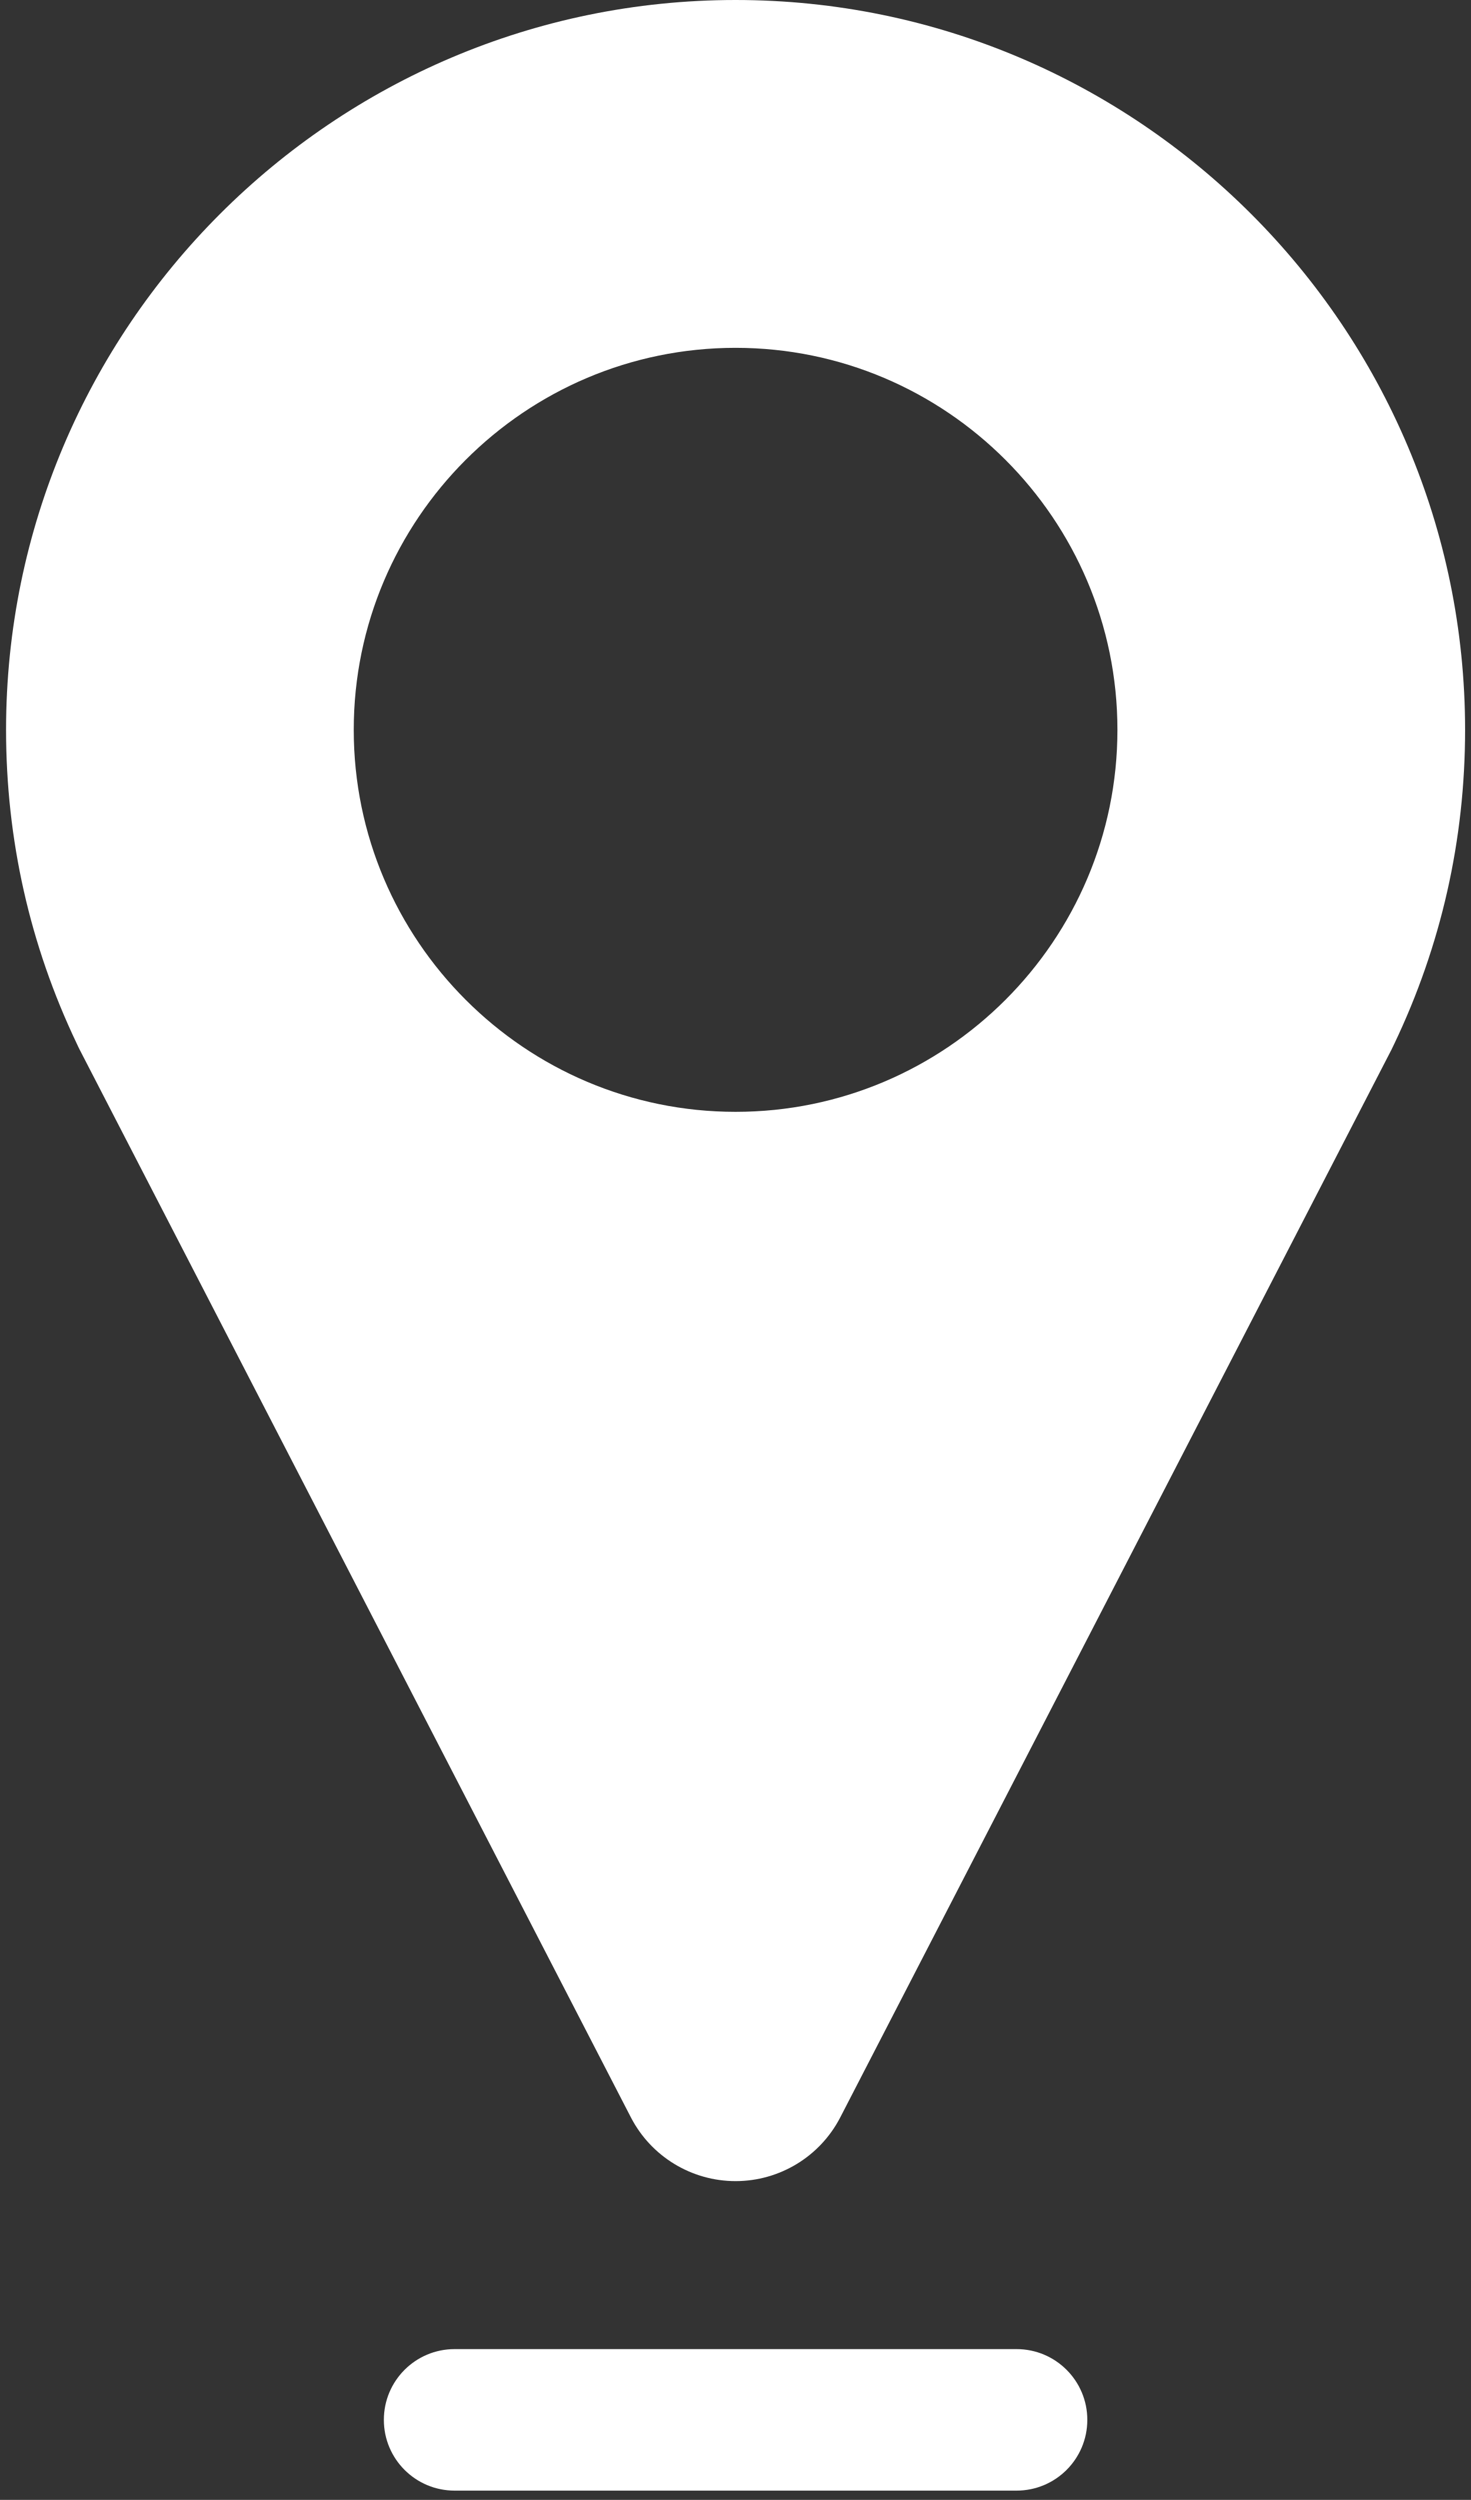
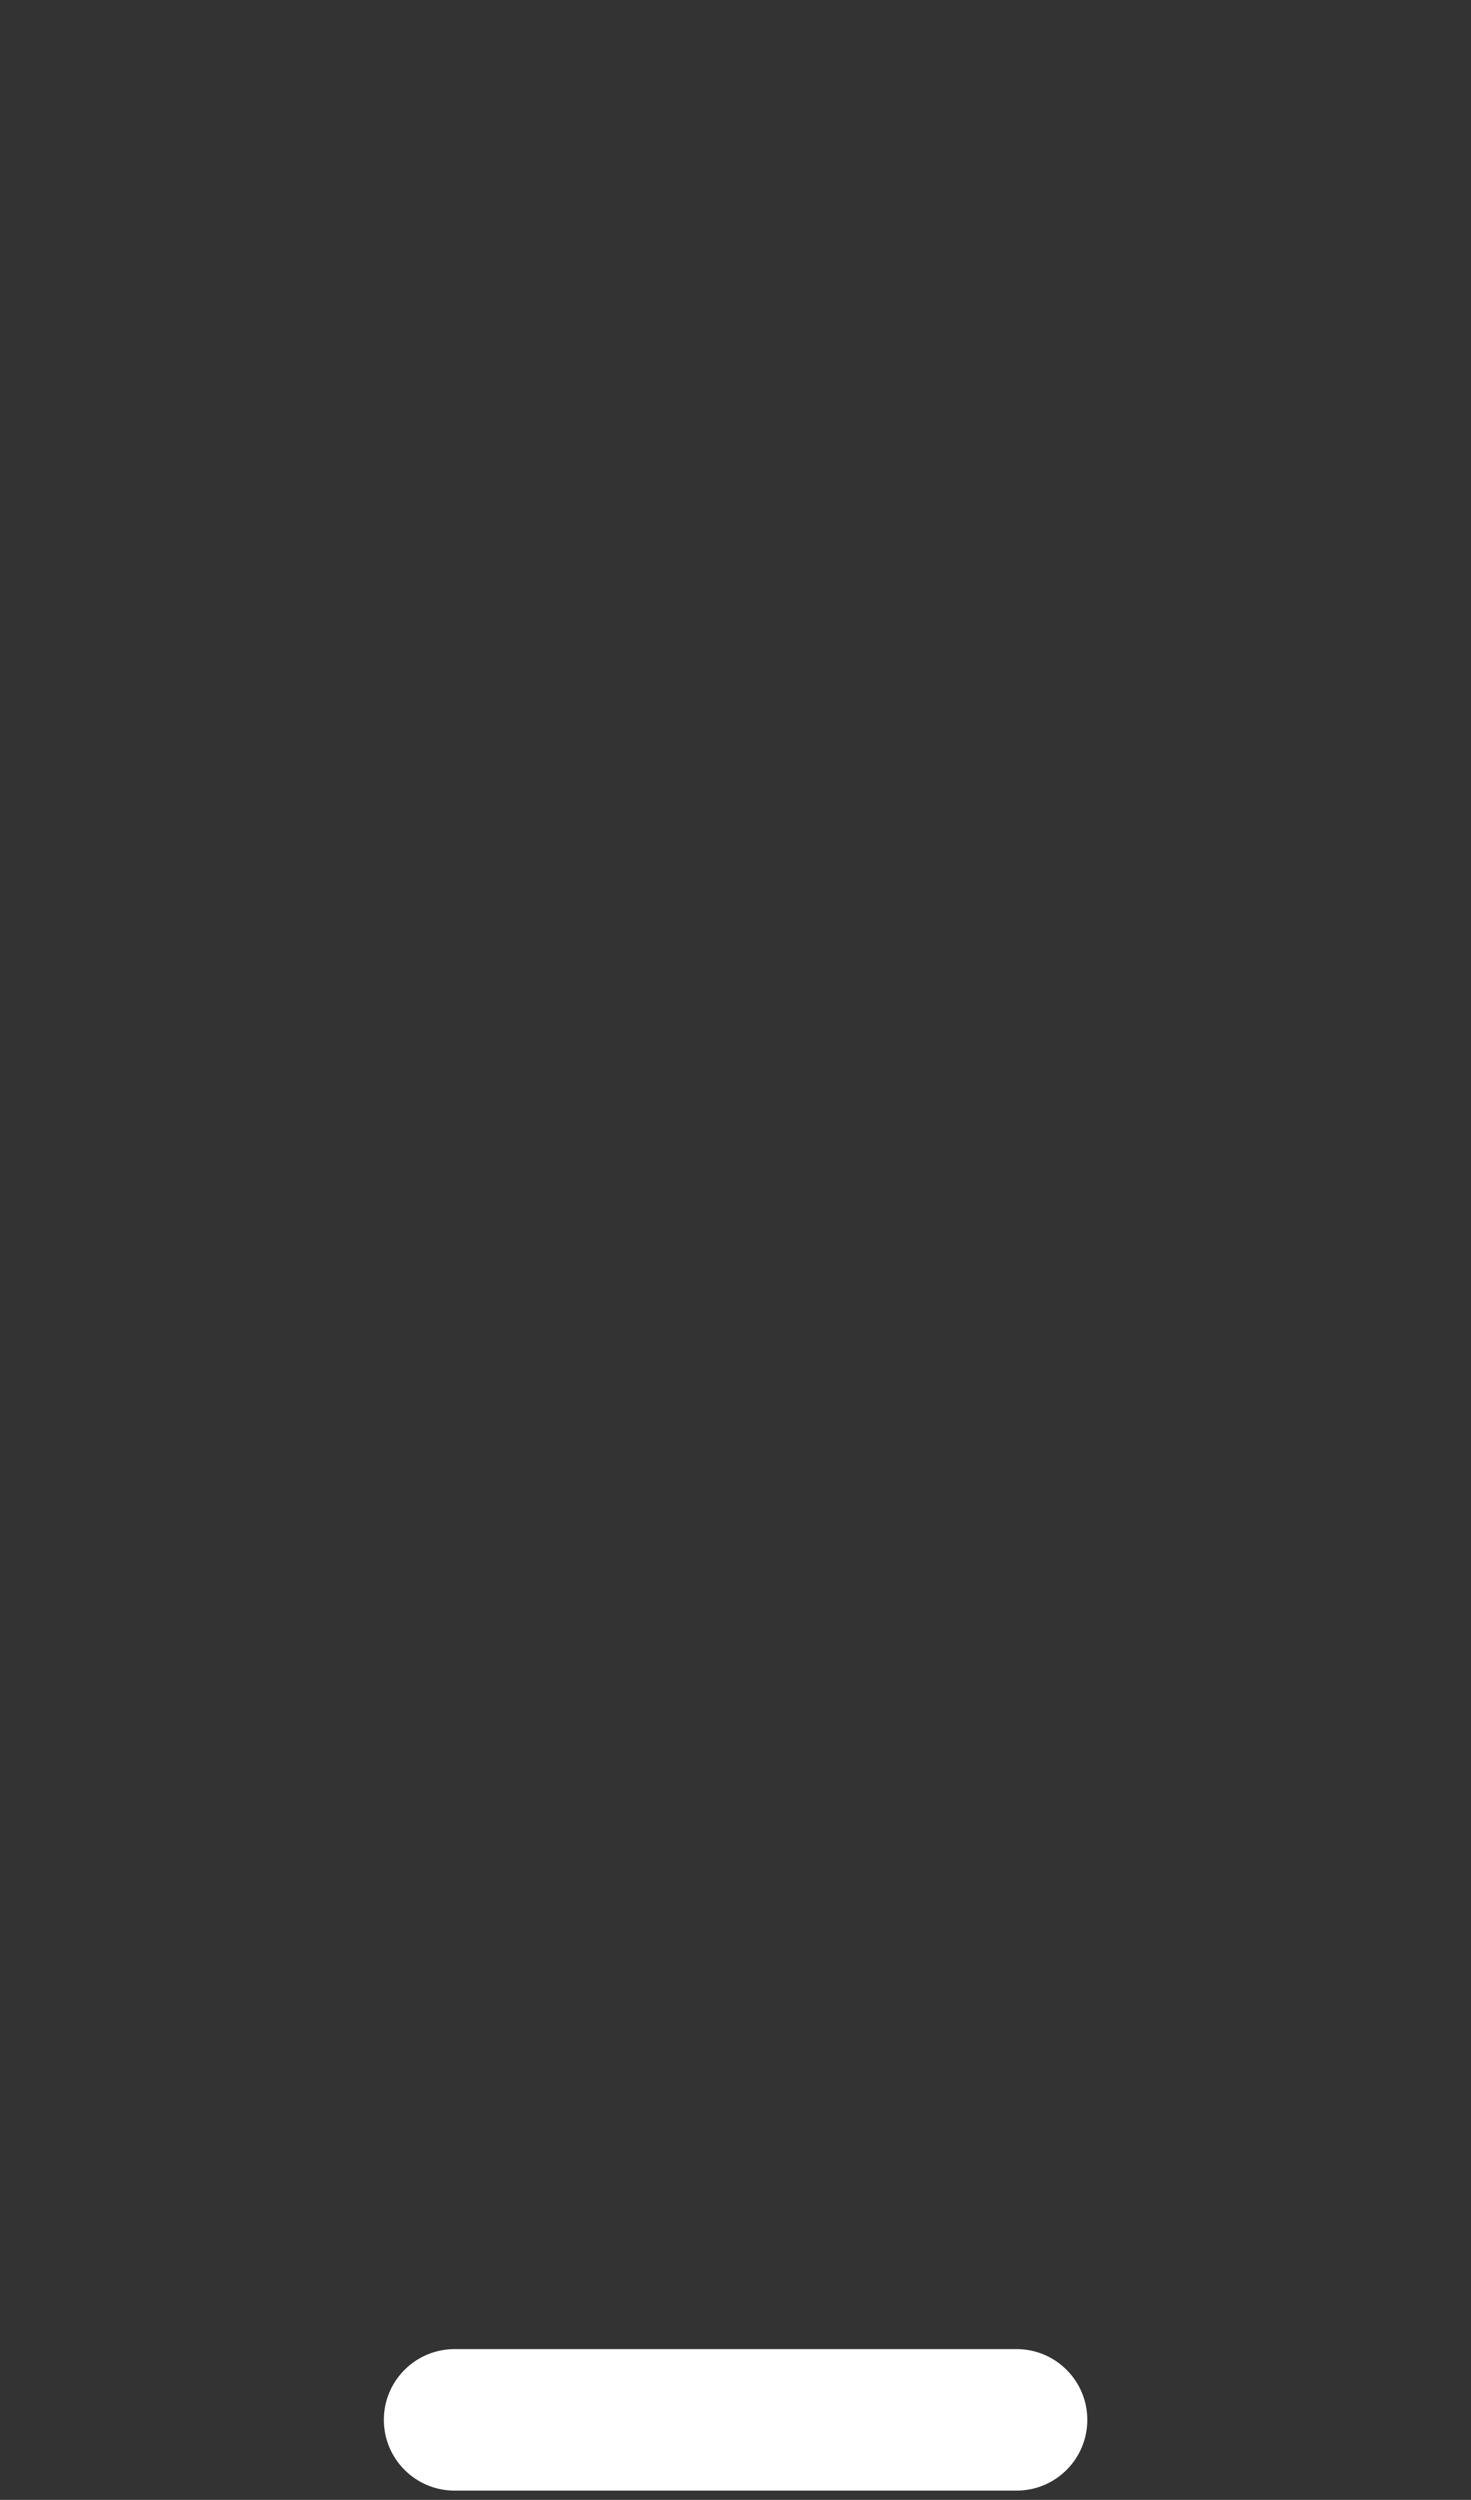
<svg xmlns="http://www.w3.org/2000/svg" width="156" height="265" viewBox="0 0 156 265" fill="none">
  <rect x="0" y="0" width="156" height="265" fill="#333333" stroke="none" />
-   <path d="M78.009 0C35.349 0 0.643 34.706 0.643 77.366C0.643 89 3.163 100.181 8.131 110.606C8.231 110.829 8.336 111.048 8.448 111.267L66.902 224.446C69.048 228.6 73.333 231.21 78.008 231.21C82.684 231.21 86.969 228.601 89.114 224.446L147.552 111.298C147.653 111.103 147.747 110.906 147.837 110.707C152.838 100.252 155.373 89.037 155.373 77.366C155.375 34.706 120.669 0 78.009 0ZM78.009 117.861C55.68 117.861 37.514 99.695 37.514 77.366C37.514 55.038 55.68 36.872 78.009 36.872C100.338 36.872 118.504 55.038 118.504 77.366C118.504 99.695 100.338 117.861 78.009 117.861Z" fill="white" />
  <path d="M107.81 249.018H48.208C44.065 249.018 40.708 252.375 40.708 256.518C40.708 260.661 44.065 264.018 48.208 264.018H107.81C111.953 264.018 115.31 260.661 115.31 256.518C115.31 252.375 111.952 249.018 107.81 249.018Z" fill="white" />
</svg>